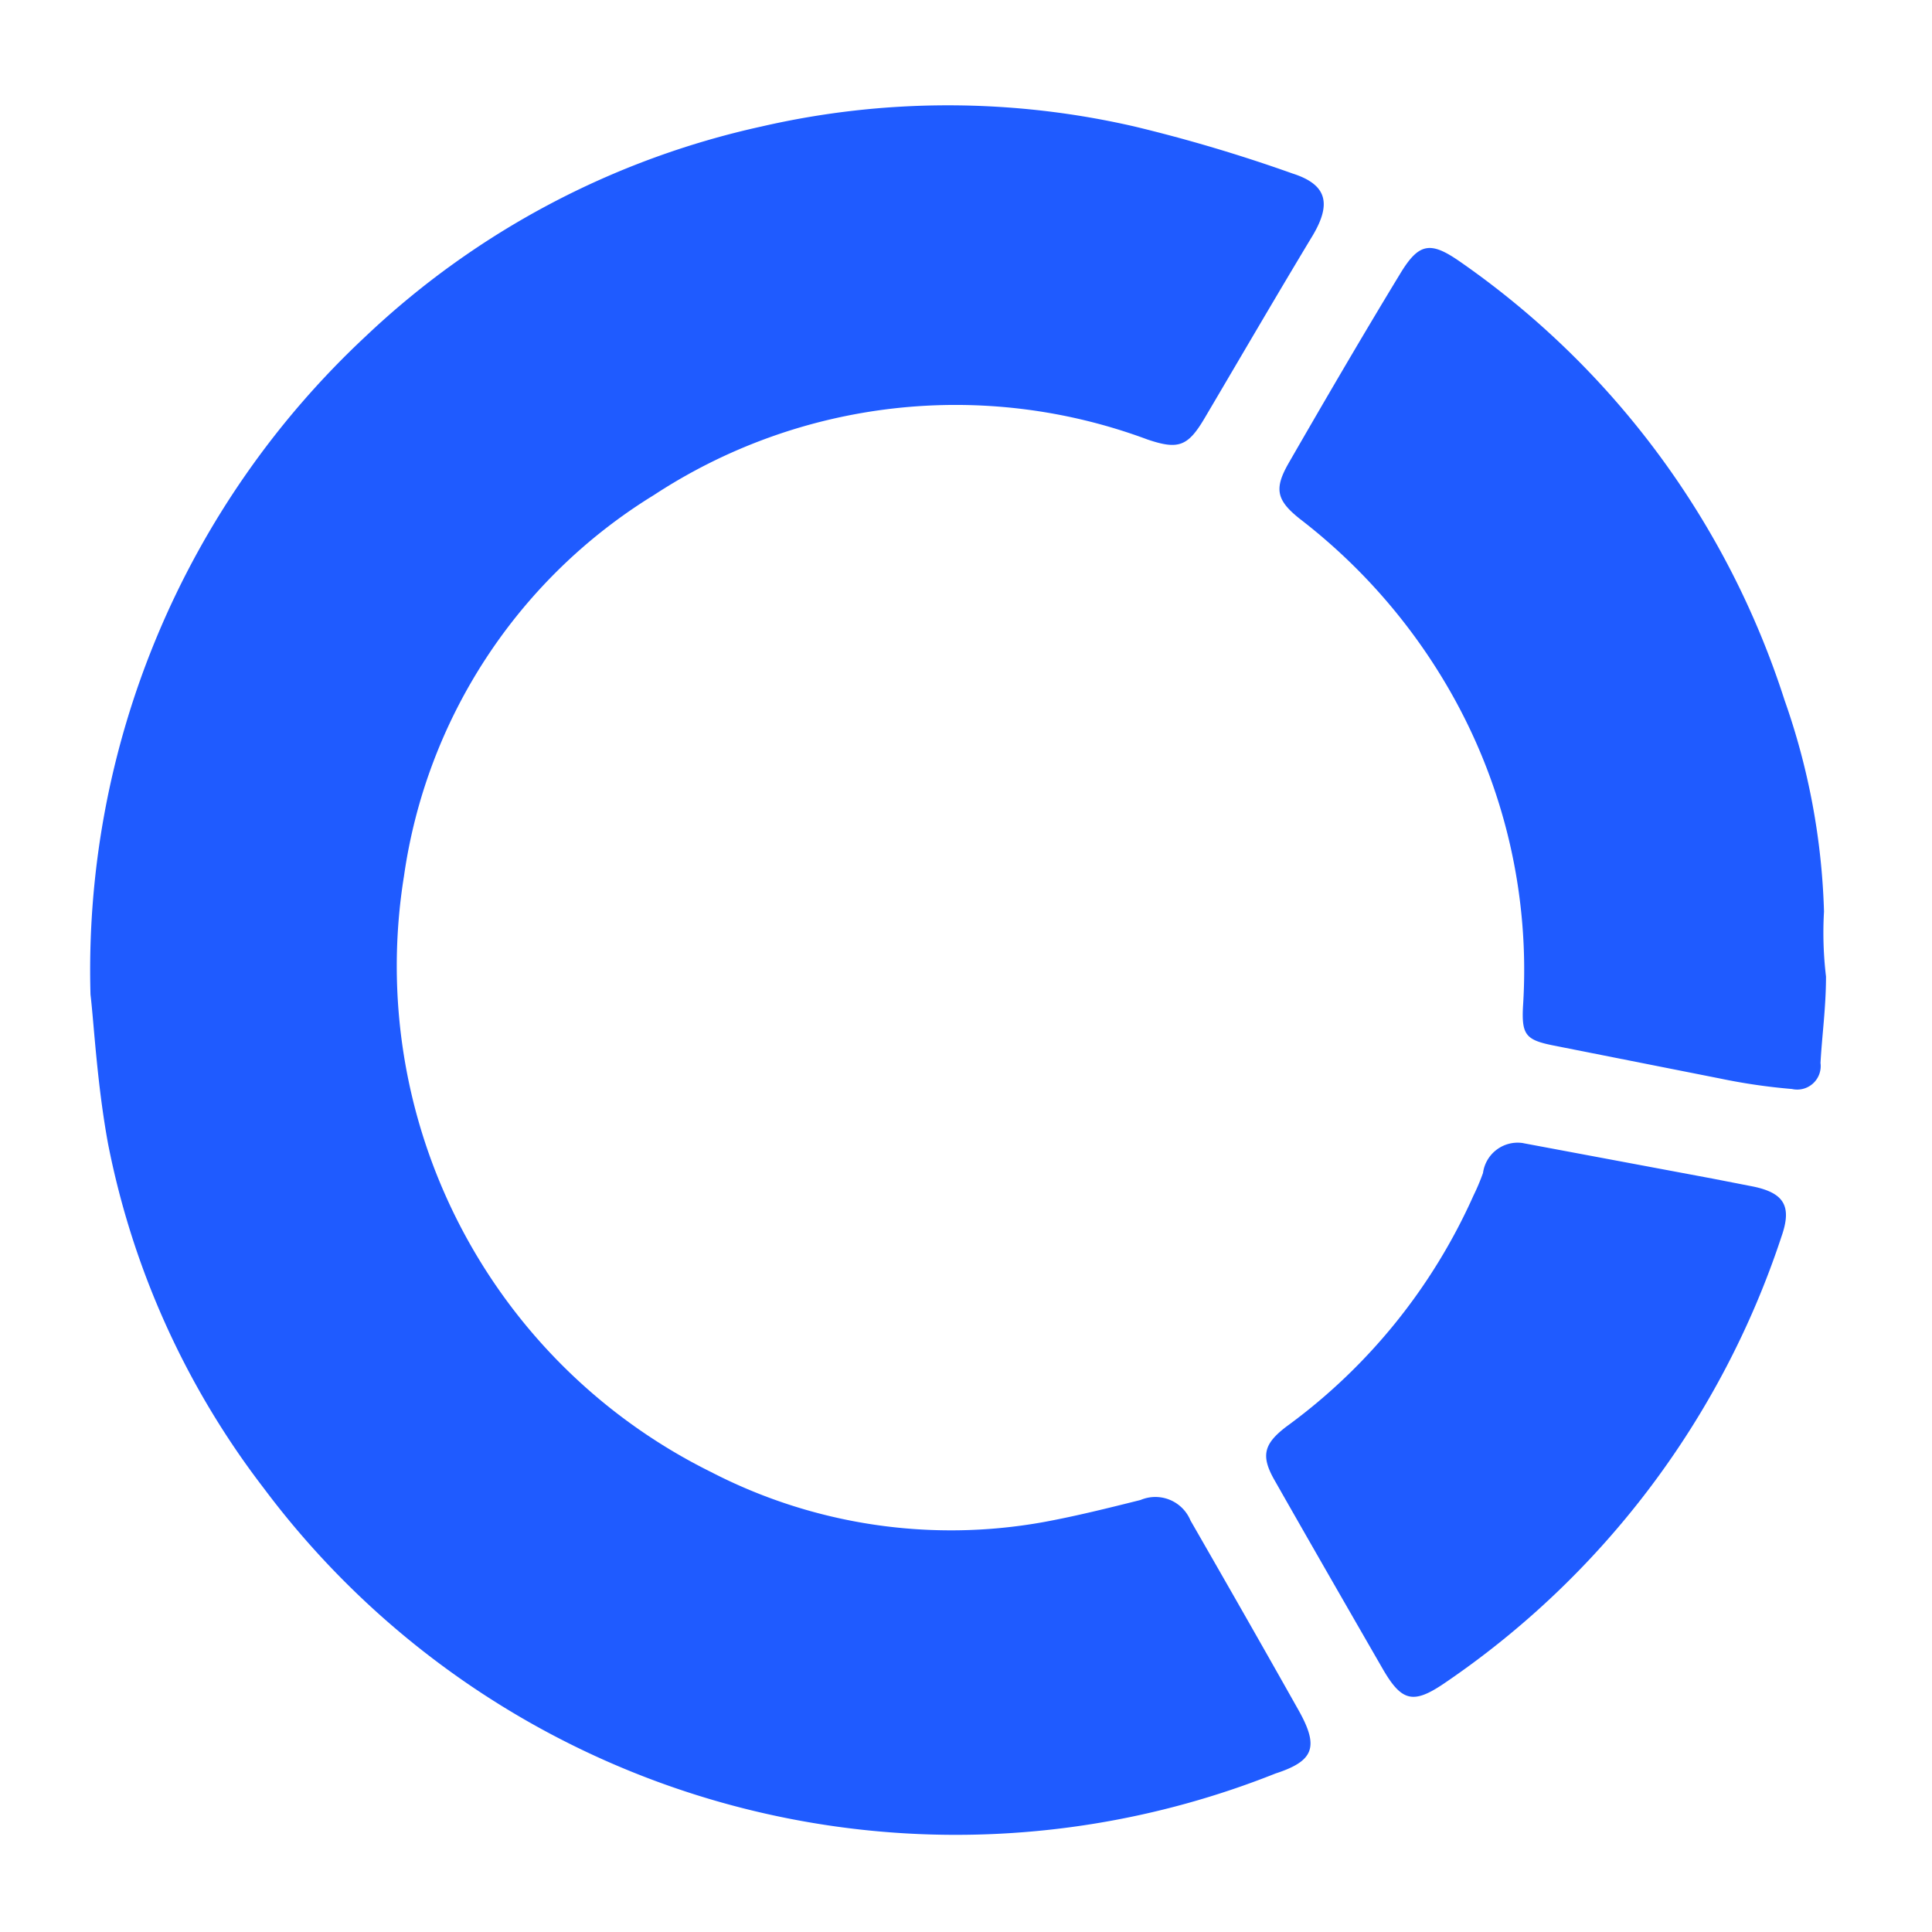
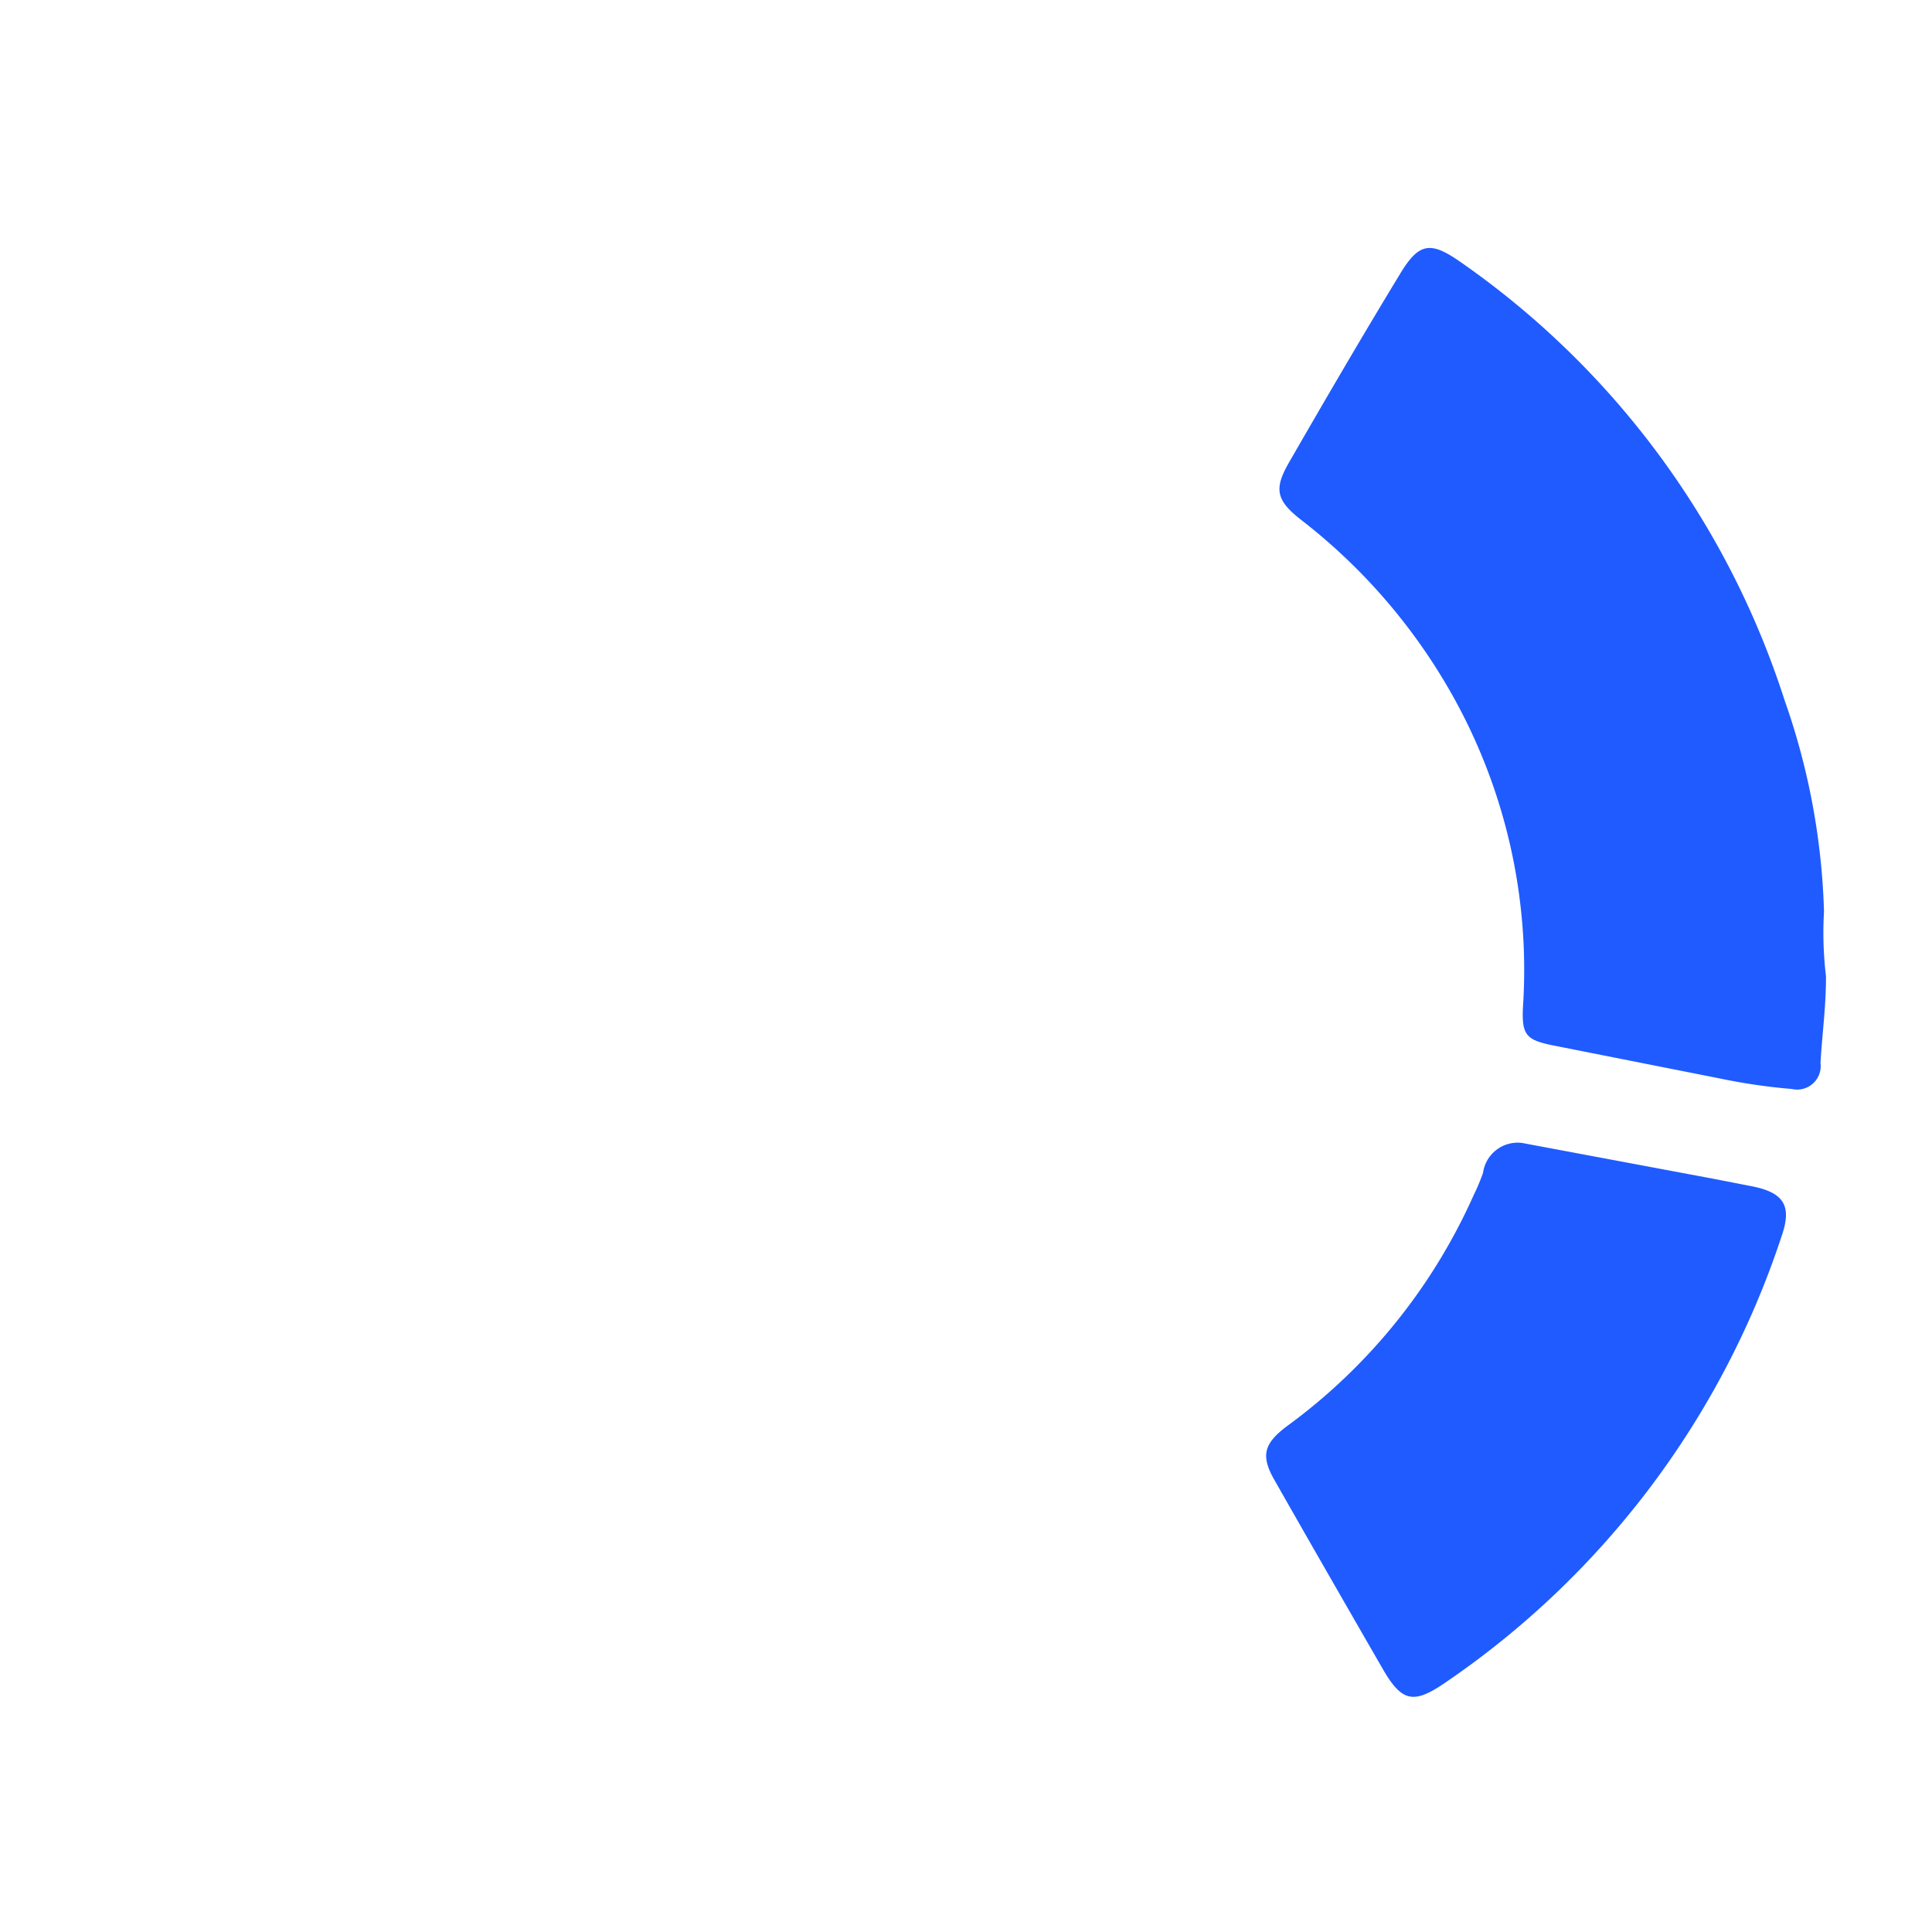
<svg xmlns="http://www.w3.org/2000/svg" id="Снимок_экрана_2024-10-19_в_15.55.06_Изображение" data-name="Снимок экрана 2024-10-19 в 15.55.06 Изображение" viewBox="0 0 38.64 38.64">
-   <path d="M1.81,19.89A17.34,17.34,0,0,1,7.32,6.72a16.71,16.71,0,0,1,7.91-4.19,16.63,16.63,0,0,1,7.46,0,31,31,0,0,1,3.16.94c.69.22.78.6.41,1.23-.73,1.21-1.44,2.43-2.16,3.65-.34.58-.53.65-1.15.44A11,11,0,0,0,13.08,9.9a10.71,10.71,0,0,0-5,7.62,11.29,11.29,0,0,0,6.14,11.92,10.45,10.45,0,0,0,6.66,1c.65-.12,1.29-.28,1.93-.44a.76.76,0,0,1,1,.41c.73,1.27,1.45,2.53,2.17,3.81.4.72.3,1-.47,1.25a17.28,17.28,0,0,1-20.23-5.7,16.52,16.52,0,0,1-3.12-6.9C1.94,21.67,1.88,20.48,1.81,19.89Z" style="fill:#1f5bff" />
  <path d="M36.52,19.53c0,.62-.08,1.18-.11,1.73a.47.47,0,0,1-.57.52,11.9,11.9,0,0,1-1.44-.21l-3.33-.66c-.55-.11-.64-.21-.61-.78A11.23,11.23,0,0,0,29,13.82a11.63,11.63,0,0,0-3-3.44c-.48-.38-.52-.61-.22-1.13C26.5,8,27.24,6.73,28,5.48c.38-.63.61-.66,1.21-.24A17,17,0,0,1,35.69,14a13.89,13.89,0,0,1,.79,4.23A7.39,7.39,0,0,0,36.52,19.53Z" style="fill:#1f5bff" />
  <path d="M30.5,22.87l3.74.7.82.16c.63.13.78.4.57,1a17.38,17.38,0,0,1-6.75,8.94c-.62.42-.85.36-1.23-.3-.72-1.25-1.44-2.5-2.15-3.75-.29-.5-.23-.74.23-1.09a11.53,11.53,0,0,0,3.74-4.62,4.32,4.32,0,0,0,.19-.45.7.7,0,0,1,.79-.6Z" style="fill:#1f5bff" />
</svg>